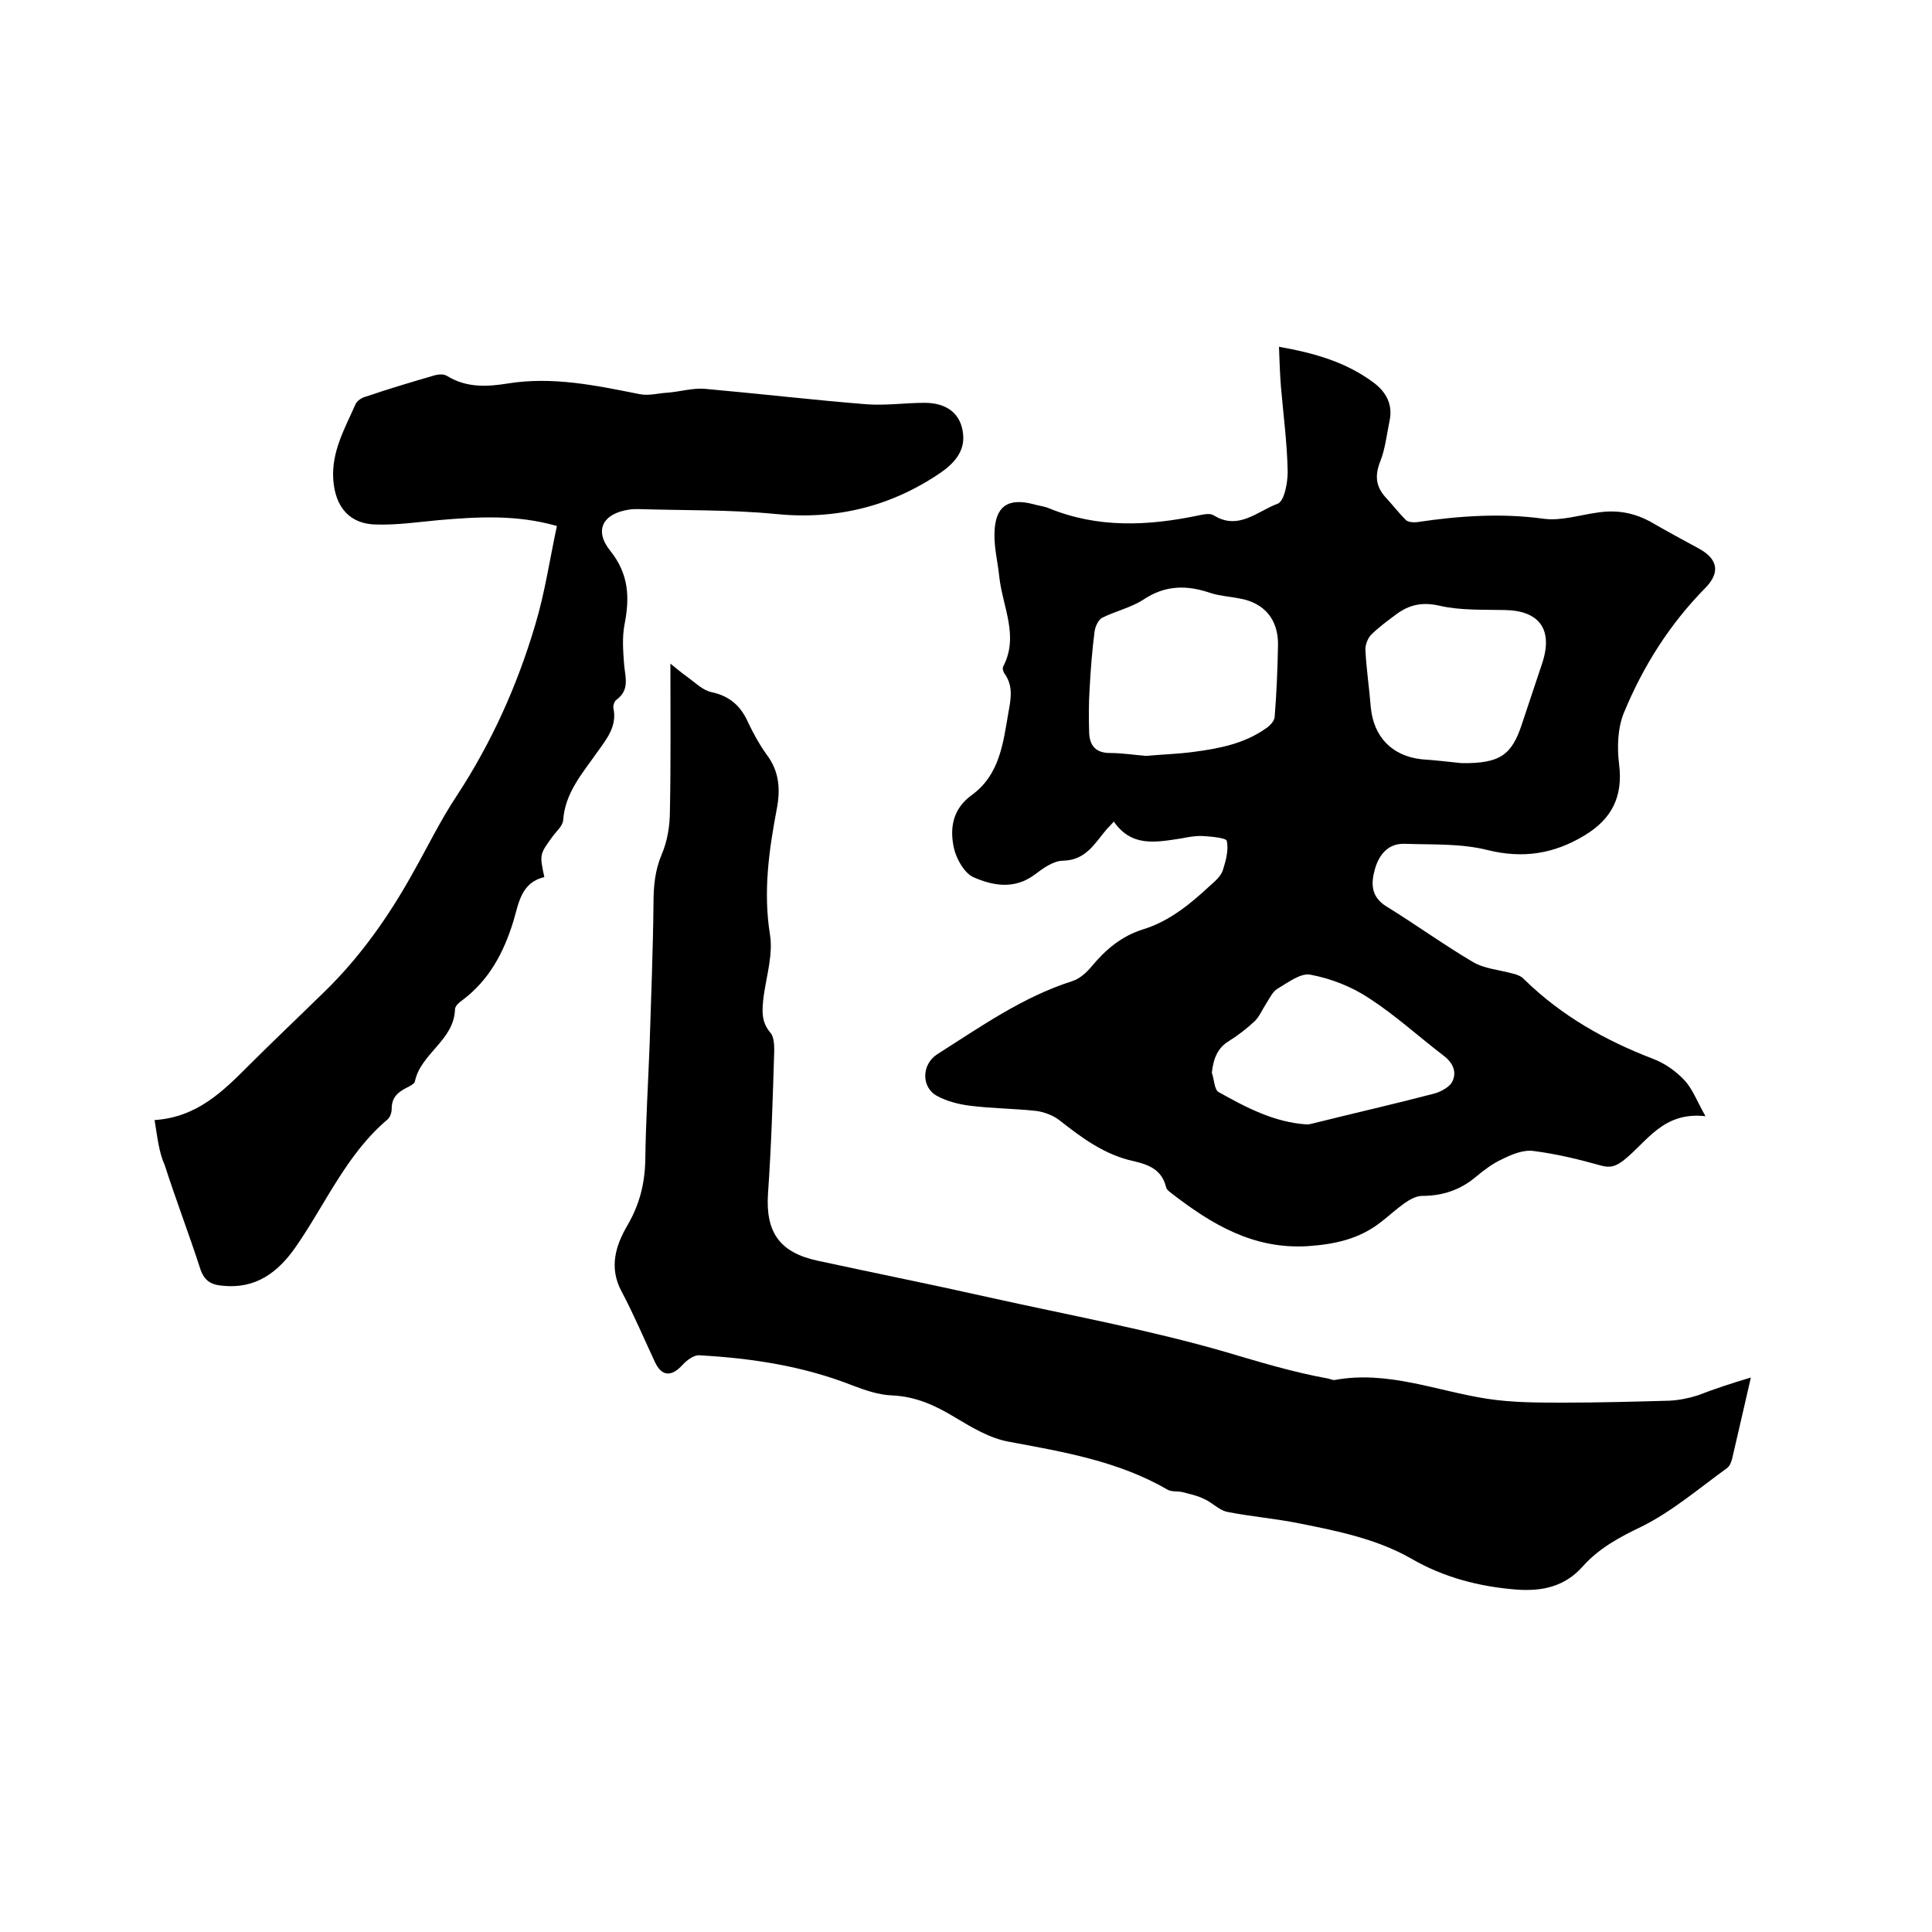
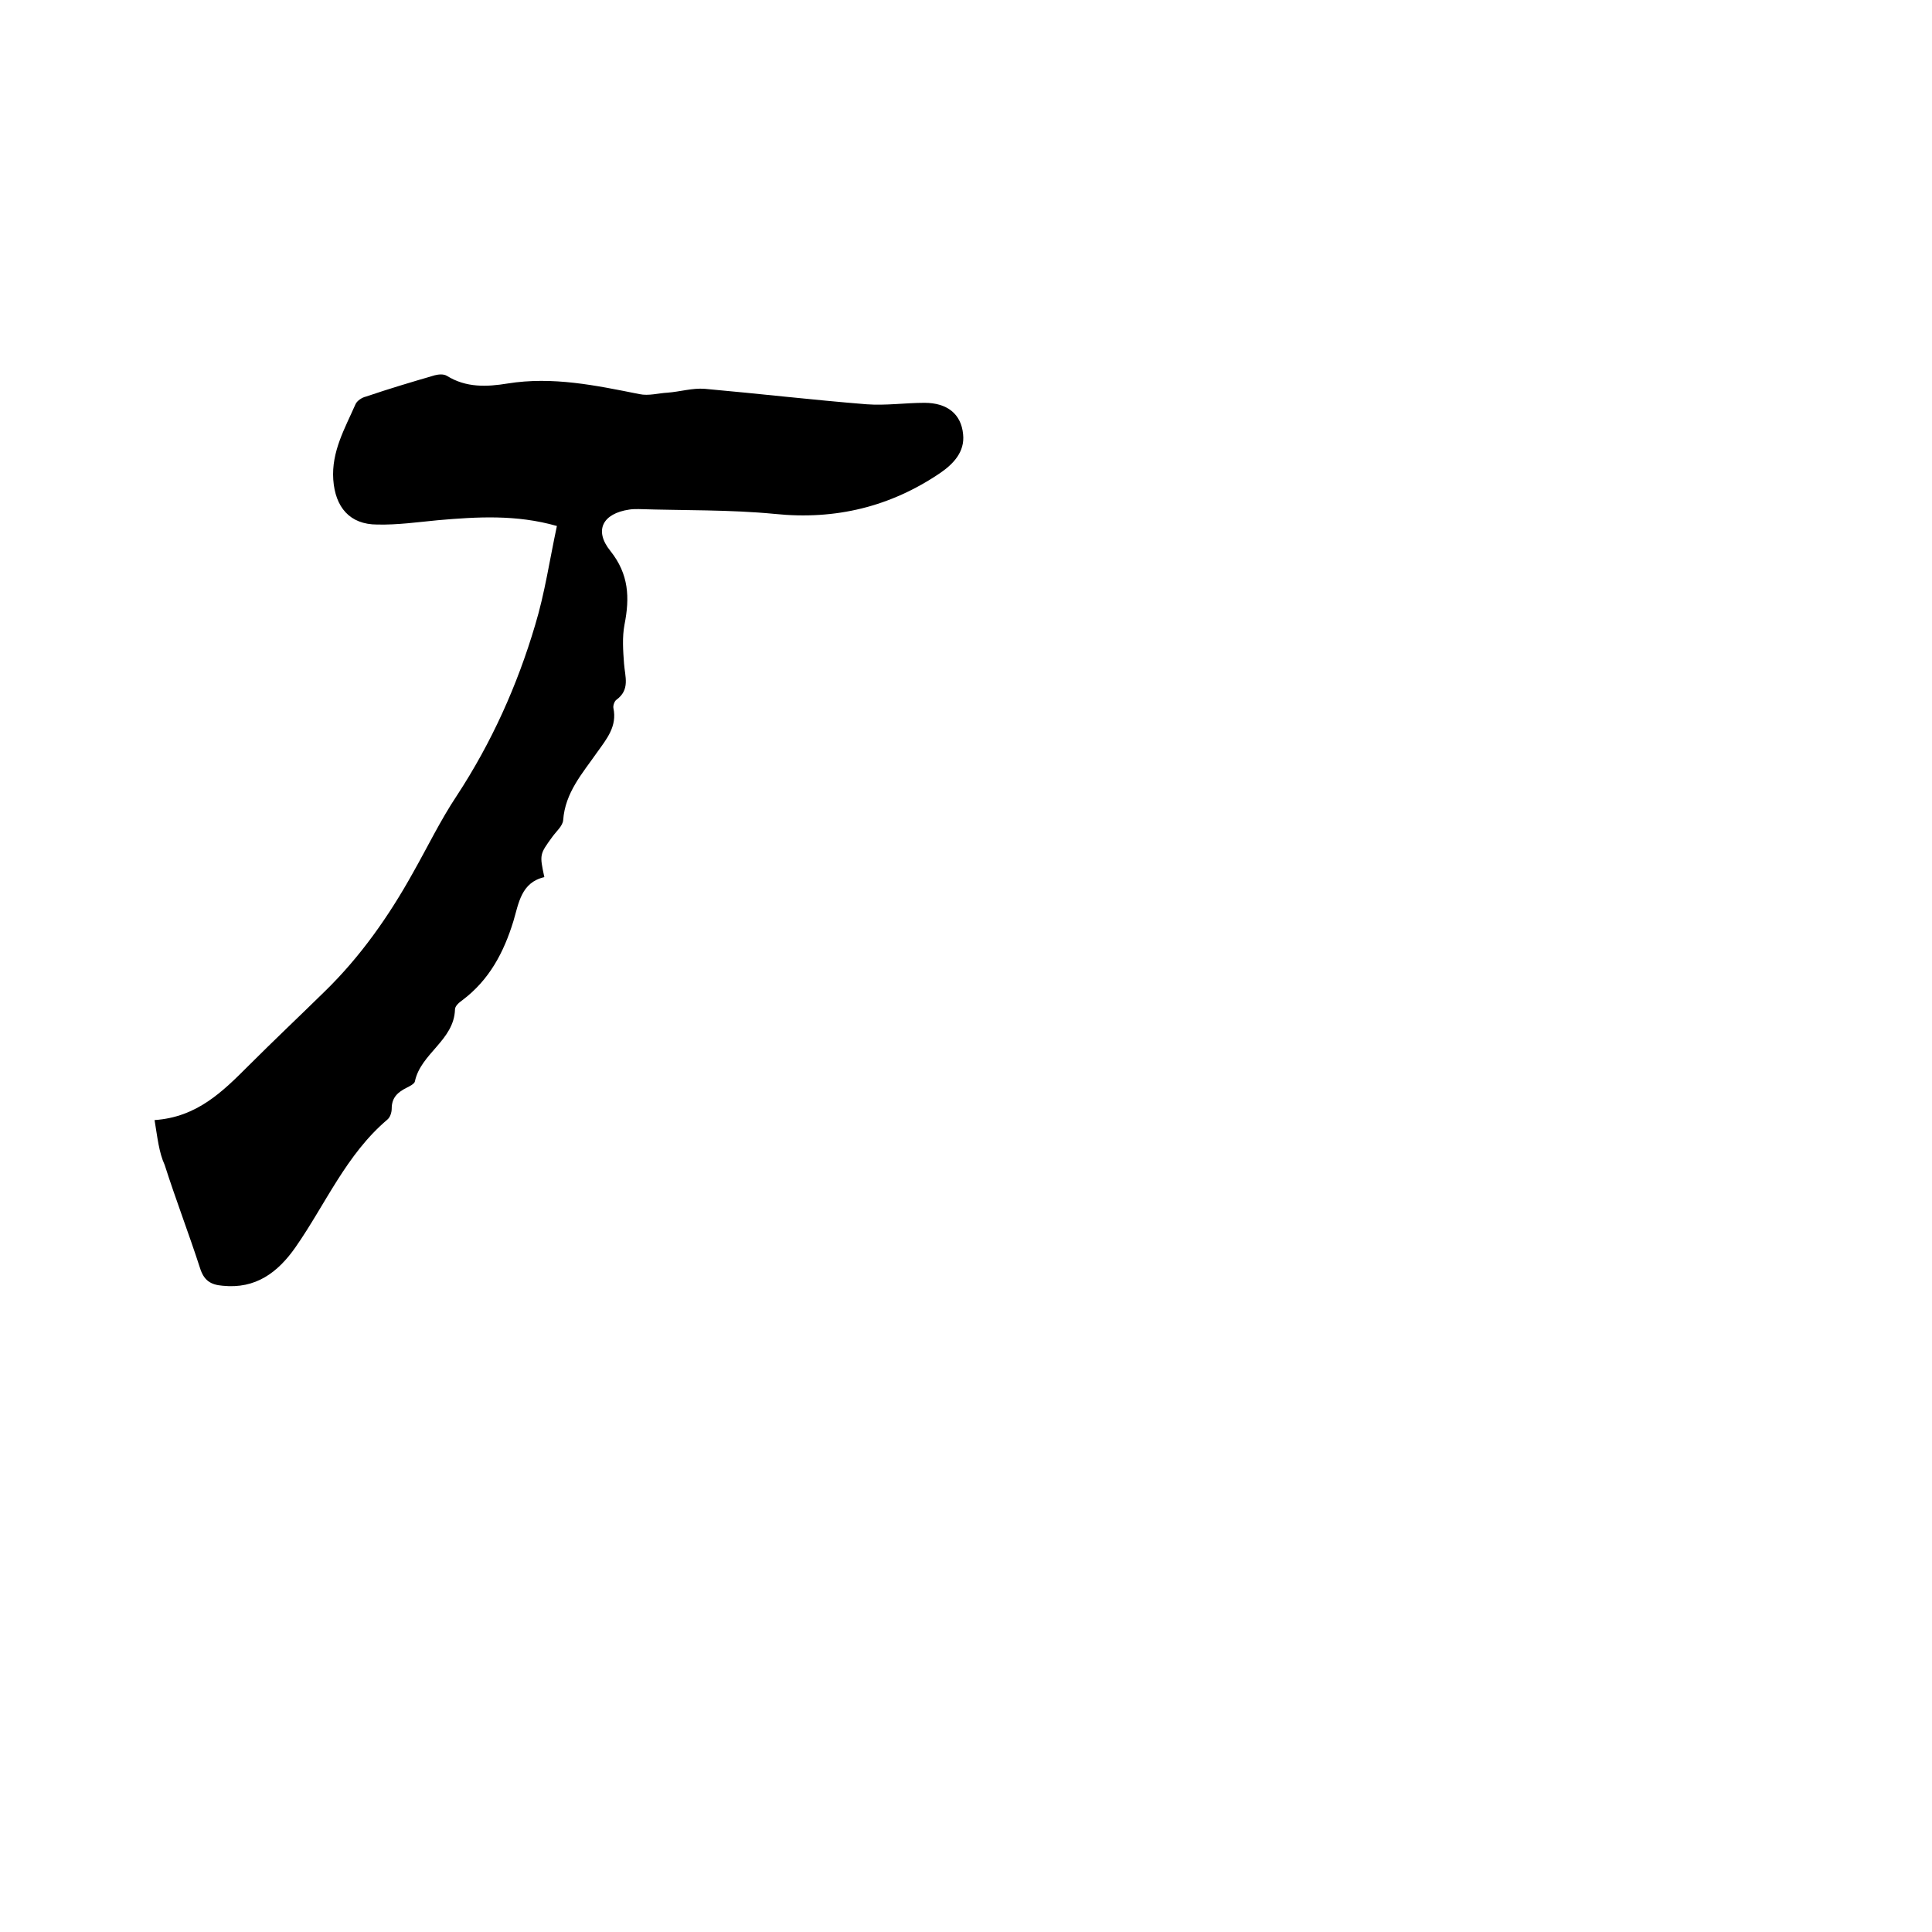
<svg xmlns="http://www.w3.org/2000/svg" enable-background="new 0 0 400 400" viewBox="0 0 400 400">
-   <path d="m230.6 170.1c-.8.9-1.1 1.2-1.4 1.5-2.5 2.9-4.3 6.5-9.1 6.6-2 0-4.2 1.6-5.9 2.9-4.2 3.1-8.6 2.3-12.7.5-1.9-.9-3.5-3.8-4-6-.9-4.1-.3-8.1 3.7-11 5.8-4.2 6.5-10.8 7.6-17.2.5-2.7 1-5.4-.8-7.9-.3-.4-.5-1.1-.3-1.5 3.3-6.3-.1-12.3-.8-18.5-.3-3-1.1-6.1-1-9.1.1-5.6 2.8-7.4 8.1-6 1 .3 2.1.4 3.1.8 10.2 4.2 20.6 3.7 31.1 1.5 1-.2 2.3-.5 3.1 0 5.1 3.2 9.1-.9 13.2-2.4 1.4-.5 2.1-4.3 2.1-6.6-.1-5.9-.9-11.8-1.4-17.7-.2-2.6-.3-5.2-.4-8.2 7.4 1.3 14 3.2 19.7 7.5 2.5 1.9 3.9 4.5 3.2 7.8-.6 2.9-.9 5.9-2 8.6-1.1 2.9-.8 5.1 1.2 7.3 1.4 1.5 2.7 3.2 4.2 4.7.5.4 1.5.5 2.3.4 8.7-1.3 17.4-1.9 26.2-.7 3.6.5 7.5-.8 11.3-1.3 4-.6 7.7.1 11.3 2.2 3.1 1.8 6.3 3.5 9.4 5.2 4.1 2.2 4.6 5 1.5 8.2-7.4 7.5-12.9 16.2-16.9 25.9-1.3 3.2-1.4 7.1-1 10.5.9 6.8-1.5 11.5-7.2 14.9-6.3 3.8-12.7 4.8-20 3-5.5-1.4-11.5-1.1-17.2-1.3-3.3-.1-5.2 2.1-6.1 5.1-.9 3.1-.9 5.9 2.4 7.9 6 3.7 11.8 7.9 17.9 11.5 2.4 1.4 5.5 1.6 8.3 2.4.5.1 1 .3 1.4.5s.7.5 1 .8c7.6 7.4 16.6 12.5 26.5 16.3 2.4.9 4.7 2.5 6.5 4.4 1.7 1.8 2.6 4.3 4.4 7.5-8.8-1-12.1 5.3-16.9 9.1-1.6 1.2-2.7 1.7-4.8 1.1-4.6-1.3-9.2-2.4-13.9-3-2.1-.3-4.5.7-6.5 1.7-2 .9-3.8 2.3-5.5 3.7-3.2 2.7-6.9 3.9-11.1 3.9-1.2 0-2.6.8-3.6 1.5-1.7 1.2-3.3 2.7-5 4-4.4 3.4-9.3 4.5-15 4.9-11.3.7-19.9-4.5-28.2-10.9-.5-.4-1.1-.8-1.2-1.4-.9-3.6-3.7-4.6-6.7-5.3-6-1.3-10.7-4.8-15.4-8.5-1.3-1-3.2-1.7-4.8-1.9-4.6-.5-9.3-.5-13.9-1.1-2.2-.3-4.6-.9-6.6-2-3.3-1.8-3.2-6.5 0-8.6 9-5.7 17.7-11.9 28.1-15.2 1.5-.5 2.9-1.8 3.9-3 2.9-3.5 6.2-6.3 10.7-7.7 5.5-1.7 9.8-5.3 13.9-9.1 1-.9 2.2-1.9 2.6-3.2.6-1.9 1.2-4.1.8-6-.1-.6-3.1-.9-4.8-1-1.6-.1-3.2.2-4.7.5-5.3.8-10.2 1.8-13.9-3.5zm6.7-13.6c3.3-.3 6.5-.4 9.6-.8 5.4-.7 10.7-1.7 15.2-4.9.8-.5 1.7-1.5 1.8-2.3.4-4.9.6-9.9.7-14.9.1-5.3-2.8-8.8-8-9.7-2-.4-4-.5-5.9-1.1-4.9-1.7-9.4-1.7-13.9 1.3-2.6 1.7-5.8 2.4-8.6 3.8-.8.4-1.5 1.9-1.6 3-.5 3.9-.8 7.8-1 11.6-.2 3.1-.2 6.1-.1 9.2.1 2.7 1.4 4.2 4.3 4.2 2.5 0 5 .4 7.5.6zm13.6 65.6c.5 1.4.5 3.5 1.4 4 5.7 3.2 11.6 6.3 18.3 6.7.4 0 .8-.1 1.2-.2 8.4-2.1 16.8-4 25.2-6.2 1.4-.4 3.2-1.4 3.7-2.5 1-2.1 0-4-1.9-5.4-5.1-3.9-9.9-8.3-15.3-11.8-3.6-2.4-7.9-4.1-12.2-4.9-2-.4-4.6 1.6-6.8 2.9-1 .6-1.6 1.9-2.3 3-.8 1.2-1.4 2.7-2.4 3.7-1.6 1.5-3.4 2.9-5.3 4.1-2.4 1.4-3.3 3.7-3.6 6.6zm51.7-64.1c8 .1 10.4-1.7 12.5-8.1 1.4-4.2 2.8-8.4 4.2-12.6 2.3-7-.6-10.9-7.8-11-4.5-.1-9.2.1-13.5-.9-3.5-.8-6.2-.2-8.8 1.7-1.9 1.4-3.8 2.8-5.4 4.4-.7.8-1.2 2.2-1.1 3.2.2 3.9.8 7.8 1.1 11.7.6 6.2 4.4 10.1 10.5 10.8 3.1.2 6.3.6 8.3.8z" />
-   <path d="m362.5 285.2c-1.4 6-2.6 11.4-3.9 16.9-.2.7-.5 1.5-1.1 1.9-5.8 4.2-11.4 9-17.7 12.1-4.6 2.2-8.8 4.5-12.1 8.2-3.8 4.3-8.6 5.2-13.8 4.8-7.6-.6-15-2.5-21.7-6.4-7.2-4.1-15.2-5.7-23.2-7.3-4.9-1-10-1.4-15-2.4-1.7-.4-3.1-2-4.8-2.7-1.4-.7-3-1-4.5-1.4-1-.2-2.2 0-3-.5-10.2-5.9-21.5-7.8-32.8-9.9-3.9-.7-7.6-2.9-11.1-5-4.1-2.5-8.2-4.4-13.2-4.6-2.7-.1-5.6-1.1-8.2-2.1-10.2-4-20.8-5.6-31.6-6.2-1.1-.1-2.6 1-3.5 2-2.3 2.5-4.3 2.4-5.7-.6-2.3-4.9-4.4-9.9-6.9-14.6-2.7-5-1.2-9.6 1.2-13.7 2.5-4.3 3.6-8.6 3.7-13.5.1-8 .6-16 .9-24 .3-9.7.7-19.4.8-29.2 0-3.5.3-6.8 1.7-10.1 1.2-2.8 1.7-6 1.7-9.1.2-10.1.1-20.2.1-30.4 1 .8 2.3 1.9 3.7 2.9 1.5 1.1 3 2.6 4.8 3 3.8.8 6.1 2.9 7.6 6.3 1.1 2.3 2.3 4.5 3.8 6.6 2.7 3.5 2.9 7.4 2.1 11.4-1.6 8.5-2.8 17-1.4 25.8.7 4.1-.7 8.6-1.3 12.9-.3 2.7-.6 5.2 1.4 7.5.7.8.8 2.4.8 3.6-.3 9.9-.6 19.9-1.3 29.8-.5 7.9 2.4 12.1 10.2 13.8 12 2.6 24 5 36 7.7 16.2 3.6 32.6 6.6 48.5 11.2 7.1 2.1 14 4.2 21.2 5.5.5.1 1.1.4 1.5.3 10.9-2 21.1 2.3 31.5 3.9 5.2.8 10.5.8 15.8.8 7.3 0 14.6-.2 21.9-.4 2-.1 4-.5 5.9-1.1 3.6-1.4 7-2.5 11-3.7z" />
  <path d="m32 231.9c8.8-.6 14.1-5.9 19.5-11.3 5.2-5.2 10.5-10.2 15.7-15.3 7.4-7.2 13.3-15.6 18.3-24.6 3-5.3 5.7-10.9 9.1-16 7.2-11 12.5-22.8 16.2-35.3 2-6.6 3-13.5 4.5-20.5-8.4-2.4-16.5-1.9-24.6-1.2-4.2.4-8.4 1-12.6.9-5.7 0-8.7-3.6-9.1-9.3-.4-5.8 2.4-10.6 4.6-15.6.3-.7 1.3-1.4 2.2-1.6 4.7-1.6 9.4-3 14.2-4.4.8-.2 1.8-.3 2.5.1 4 2.5 8.3 2.3 12.6 1.6 9.3-1.5 18.3.4 27.3 2.2 1.9.4 3.9-.2 5.8-.3 2.6-.2 5.2-1 7.7-.8 11.2 1 22.3 2.3 33.5 3.2 4 .3 8-.3 12-.3 4.7 0 7.6 2.3 8 6.5.4 3.7-2.1 6.2-4.7 8-10.3 7-21.7 9.8-34.3 8.5-9.3-.9-18.8-.7-28.2-1-.6 0-1.3 0-1.9.1-5.5.8-7.4 4.3-3.9 8.6 3.8 4.8 4 9.6 2.9 15.2-.5 2.6-.3 5.4-.1 8.1s1.3 5.4-1.6 7.5c-.4.3-.7 1.2-.6 1.7.8 3.8-1.4 6.4-3.4 9.2-3 4.3-6.6 8.3-7 14-.1 1.2-1.4 2.3-2.2 3.4-2.7 3.7-2.7 3.7-1.7 8.4-4.8 1.1-5.3 5.4-6.4 9.1-2 6.5-5 12.2-10.6 16.4-.7.5-1.5 1.2-1.5 1.9-.2 6.4-7.1 9.1-8.3 14.9-.1.5-1.1 1-1.7 1.3-1.8.9-3.1 2-3.1 4.3 0 .8-.3 1.8-.9 2.3-8.5 7.2-12.8 17.5-19 26.4-3.7 5.3-8.3 8.7-15.1 8-2.5-.2-3.9-1.1-4.7-3.7-2.3-7.1-5-14.1-7.3-21.3-1.2-2.6-1.5-5.7-2.1-9.3z" />
</svg>